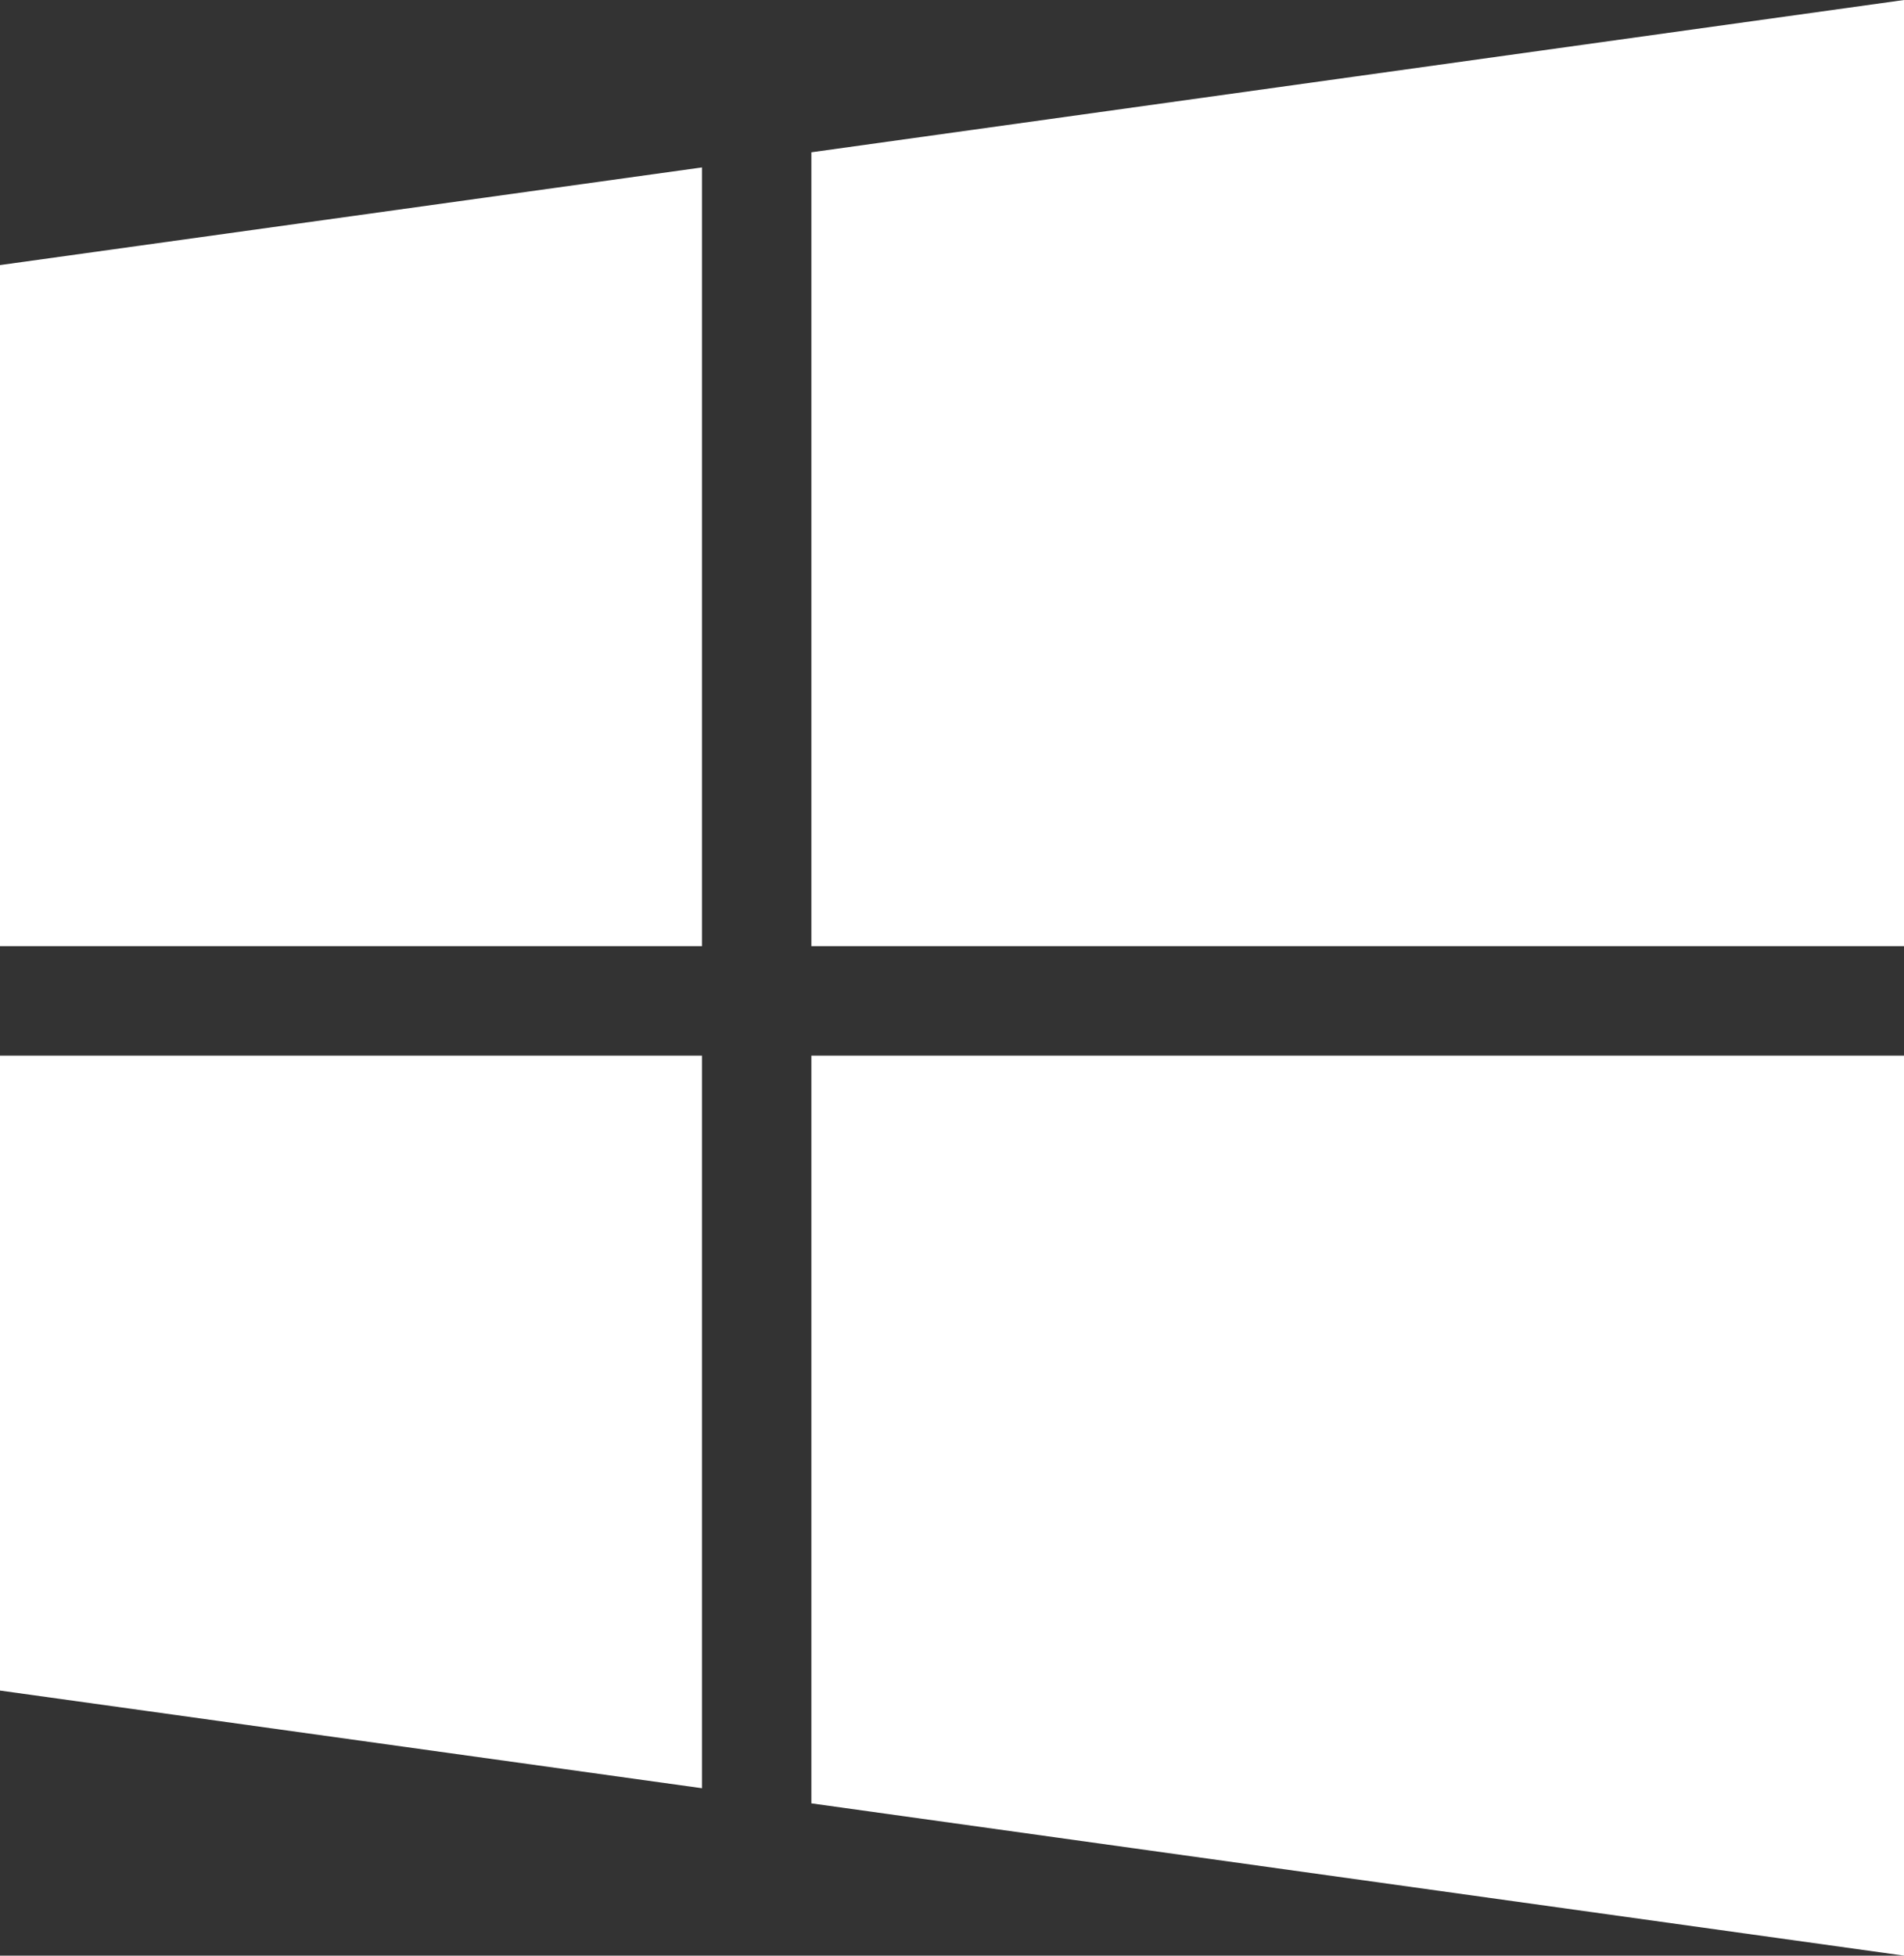
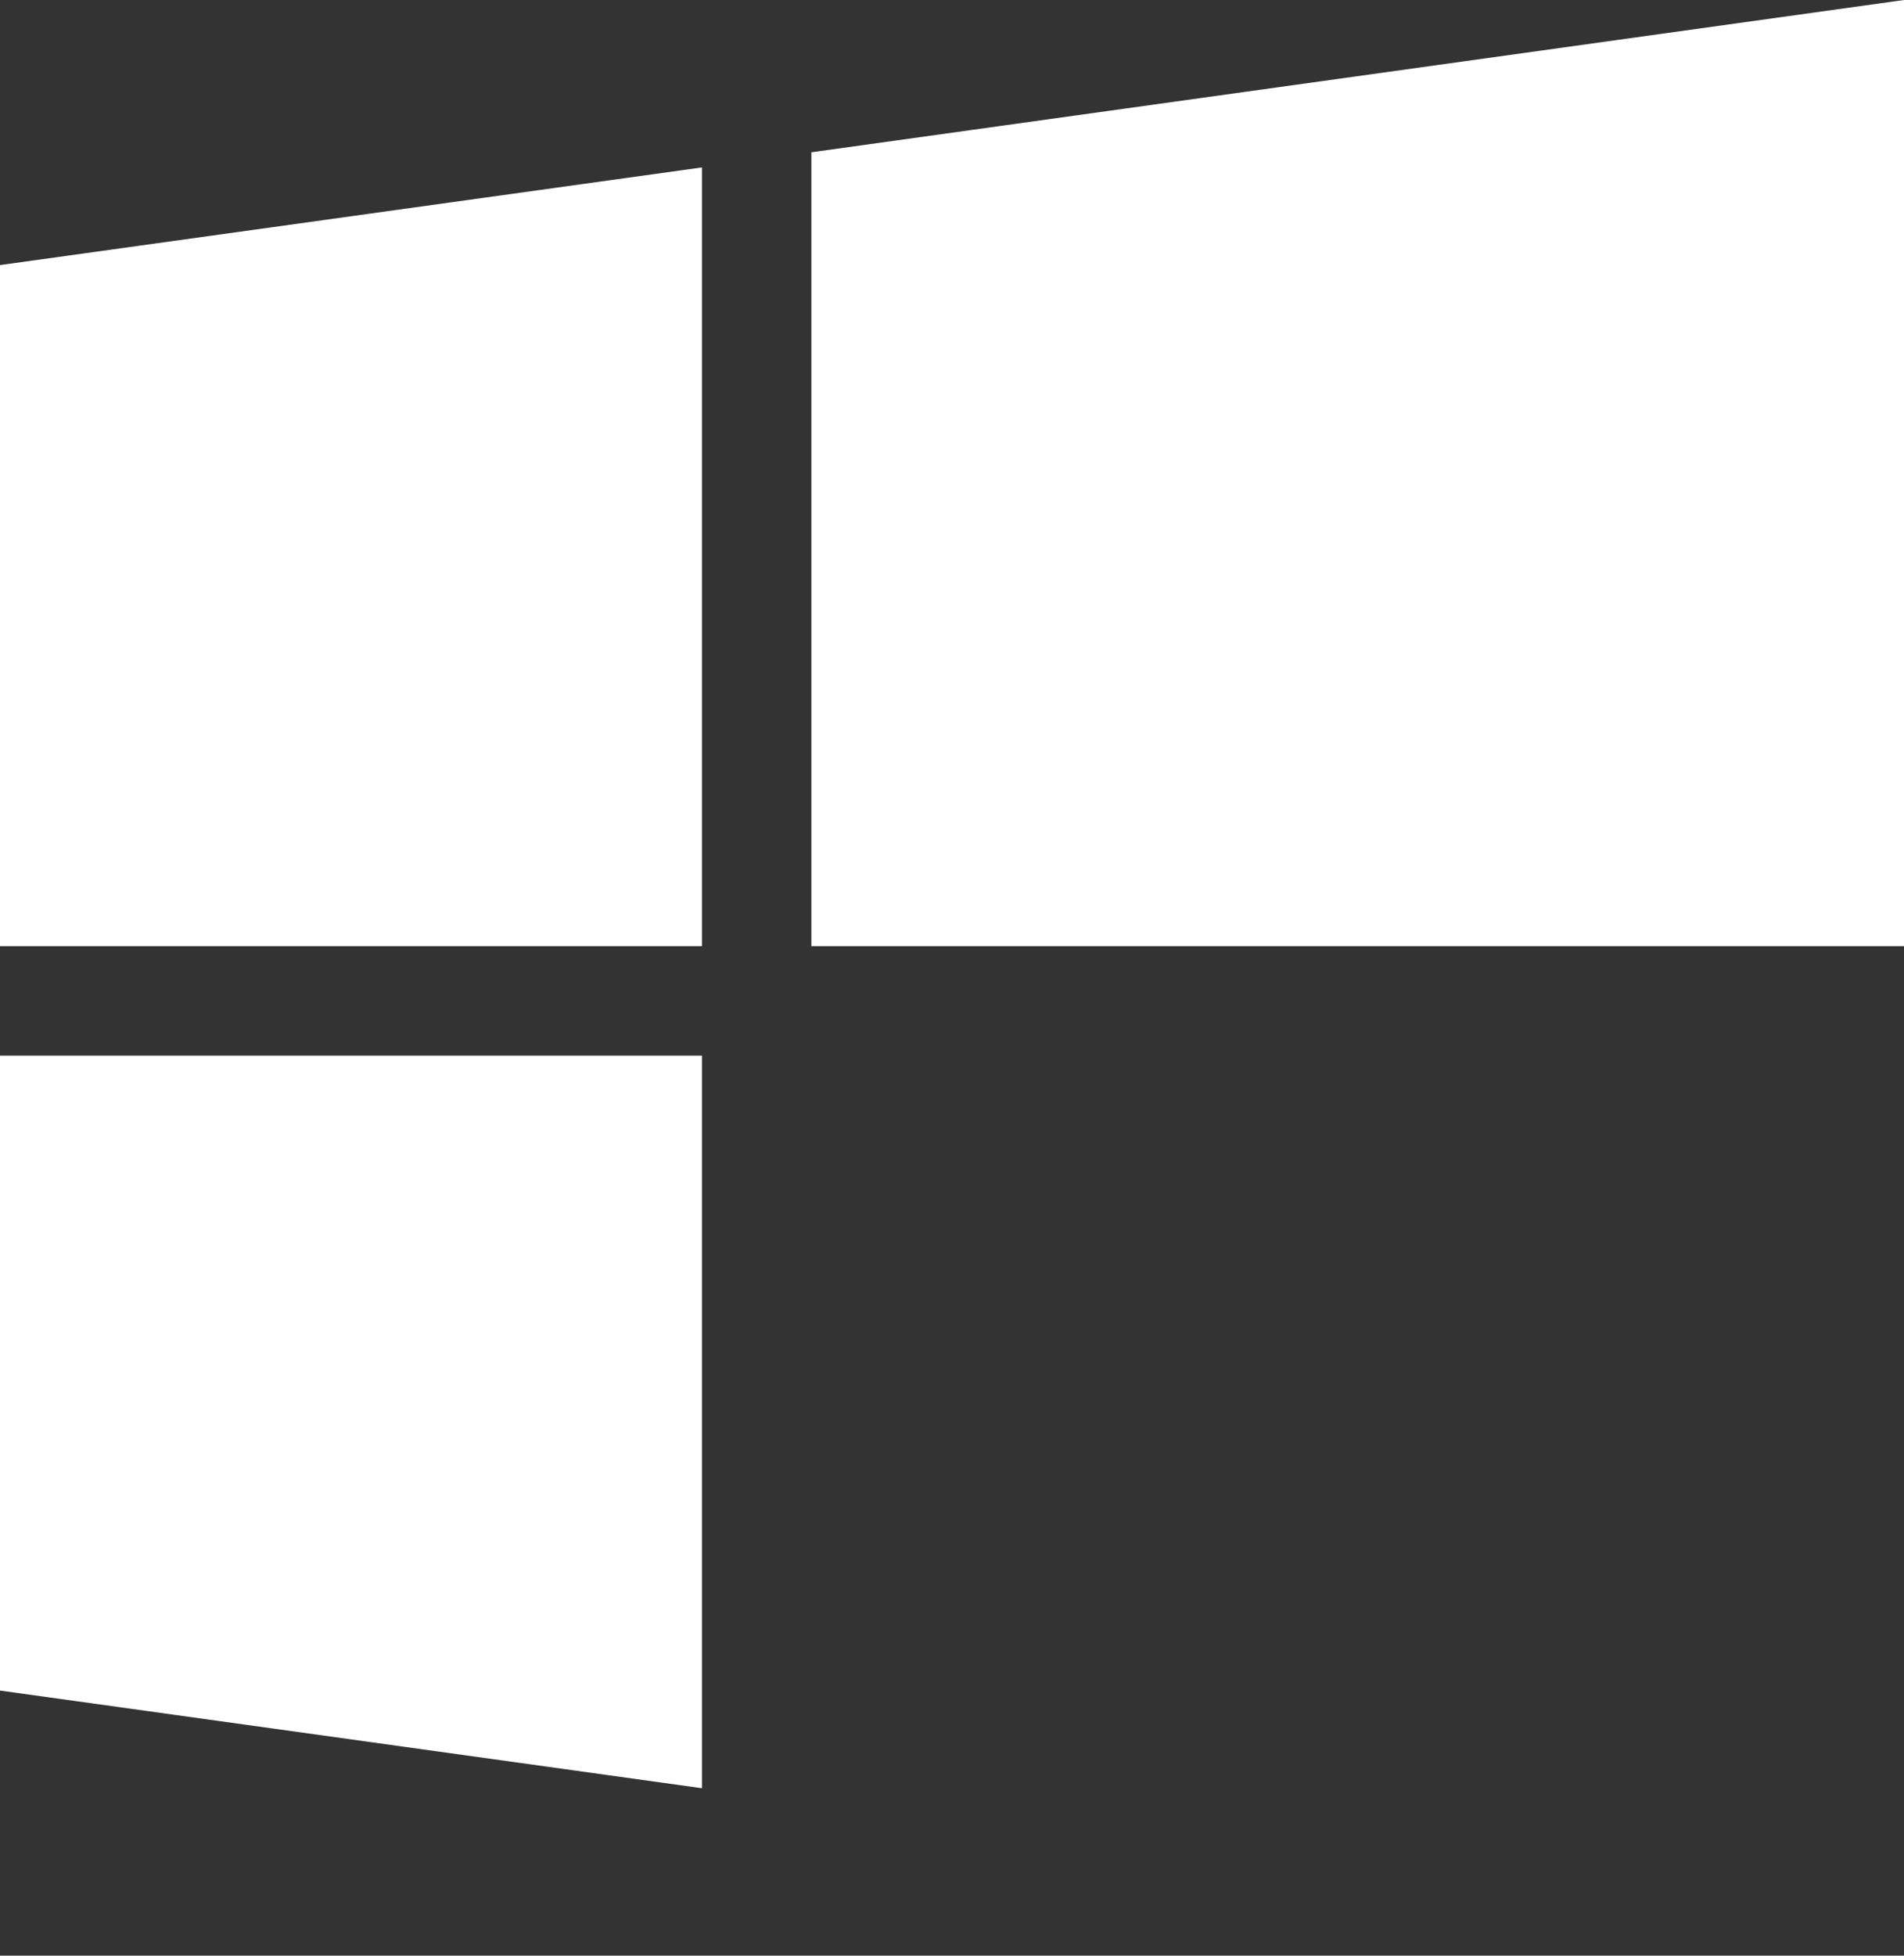
<svg xmlns="http://www.w3.org/2000/svg" id="Layer_26" data-name="Layer 26" width="96.94" height="99.52" viewBox="0 0 96.94 99.52">
  <rect x="0" y="0" width="96.94" height="99.52" fill="#333333" stroke="none" />
  <defs>
    <style>
      .cls-1 {
        fill: #fff;
      }
    </style>
  </defs>
  <g>
    <polygon class="cls-1" points="35.74 48.15 0 48.15 0 13.49 35.74 8.52 35.74 48.15" />
    <polygon class="cls-1" points="0 53.72 35.74 53.72 35.74 91 0 86.03 0 53.72" />
-     <polygon class="cls-1" points="96.94 53.72 96.94 99.52 41.31 91.77 41.31 53.72 96.94 53.72" />
    <polygon class="cls-1" points="96.94 0 96.94 48.15 41.31 48.15 41.31 7.75 96.94 0" />
  </g>
</svg>